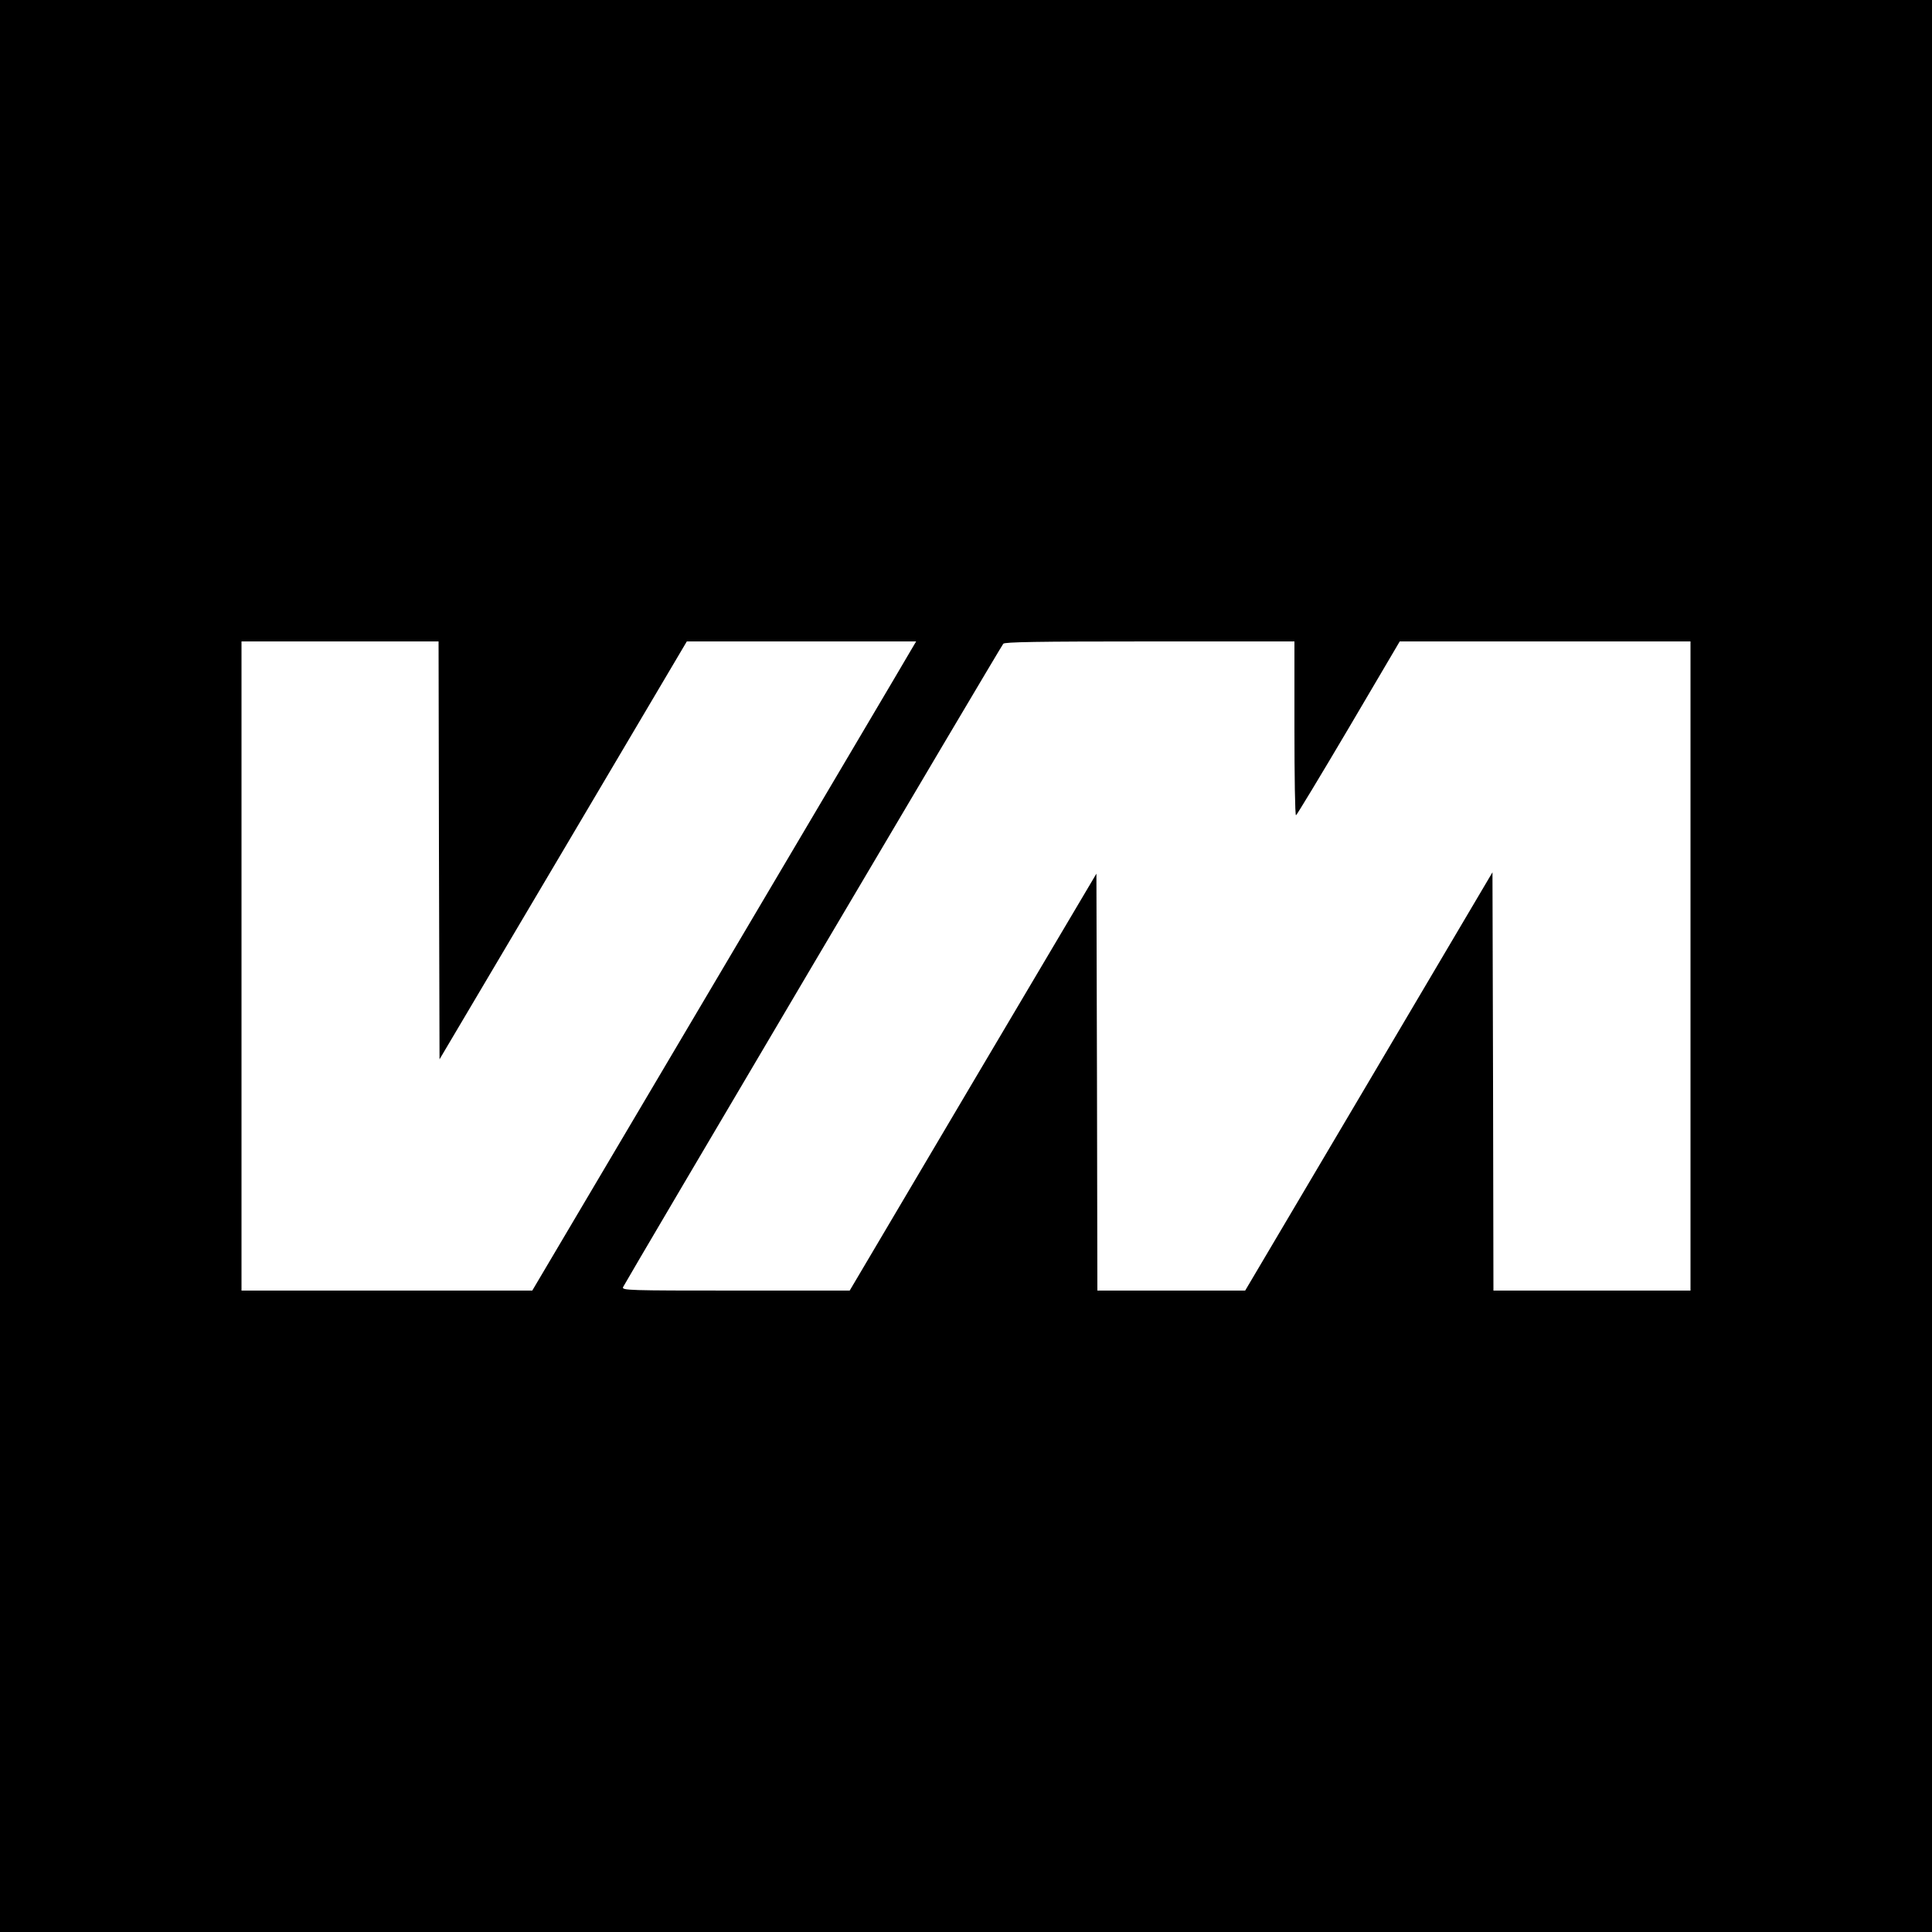
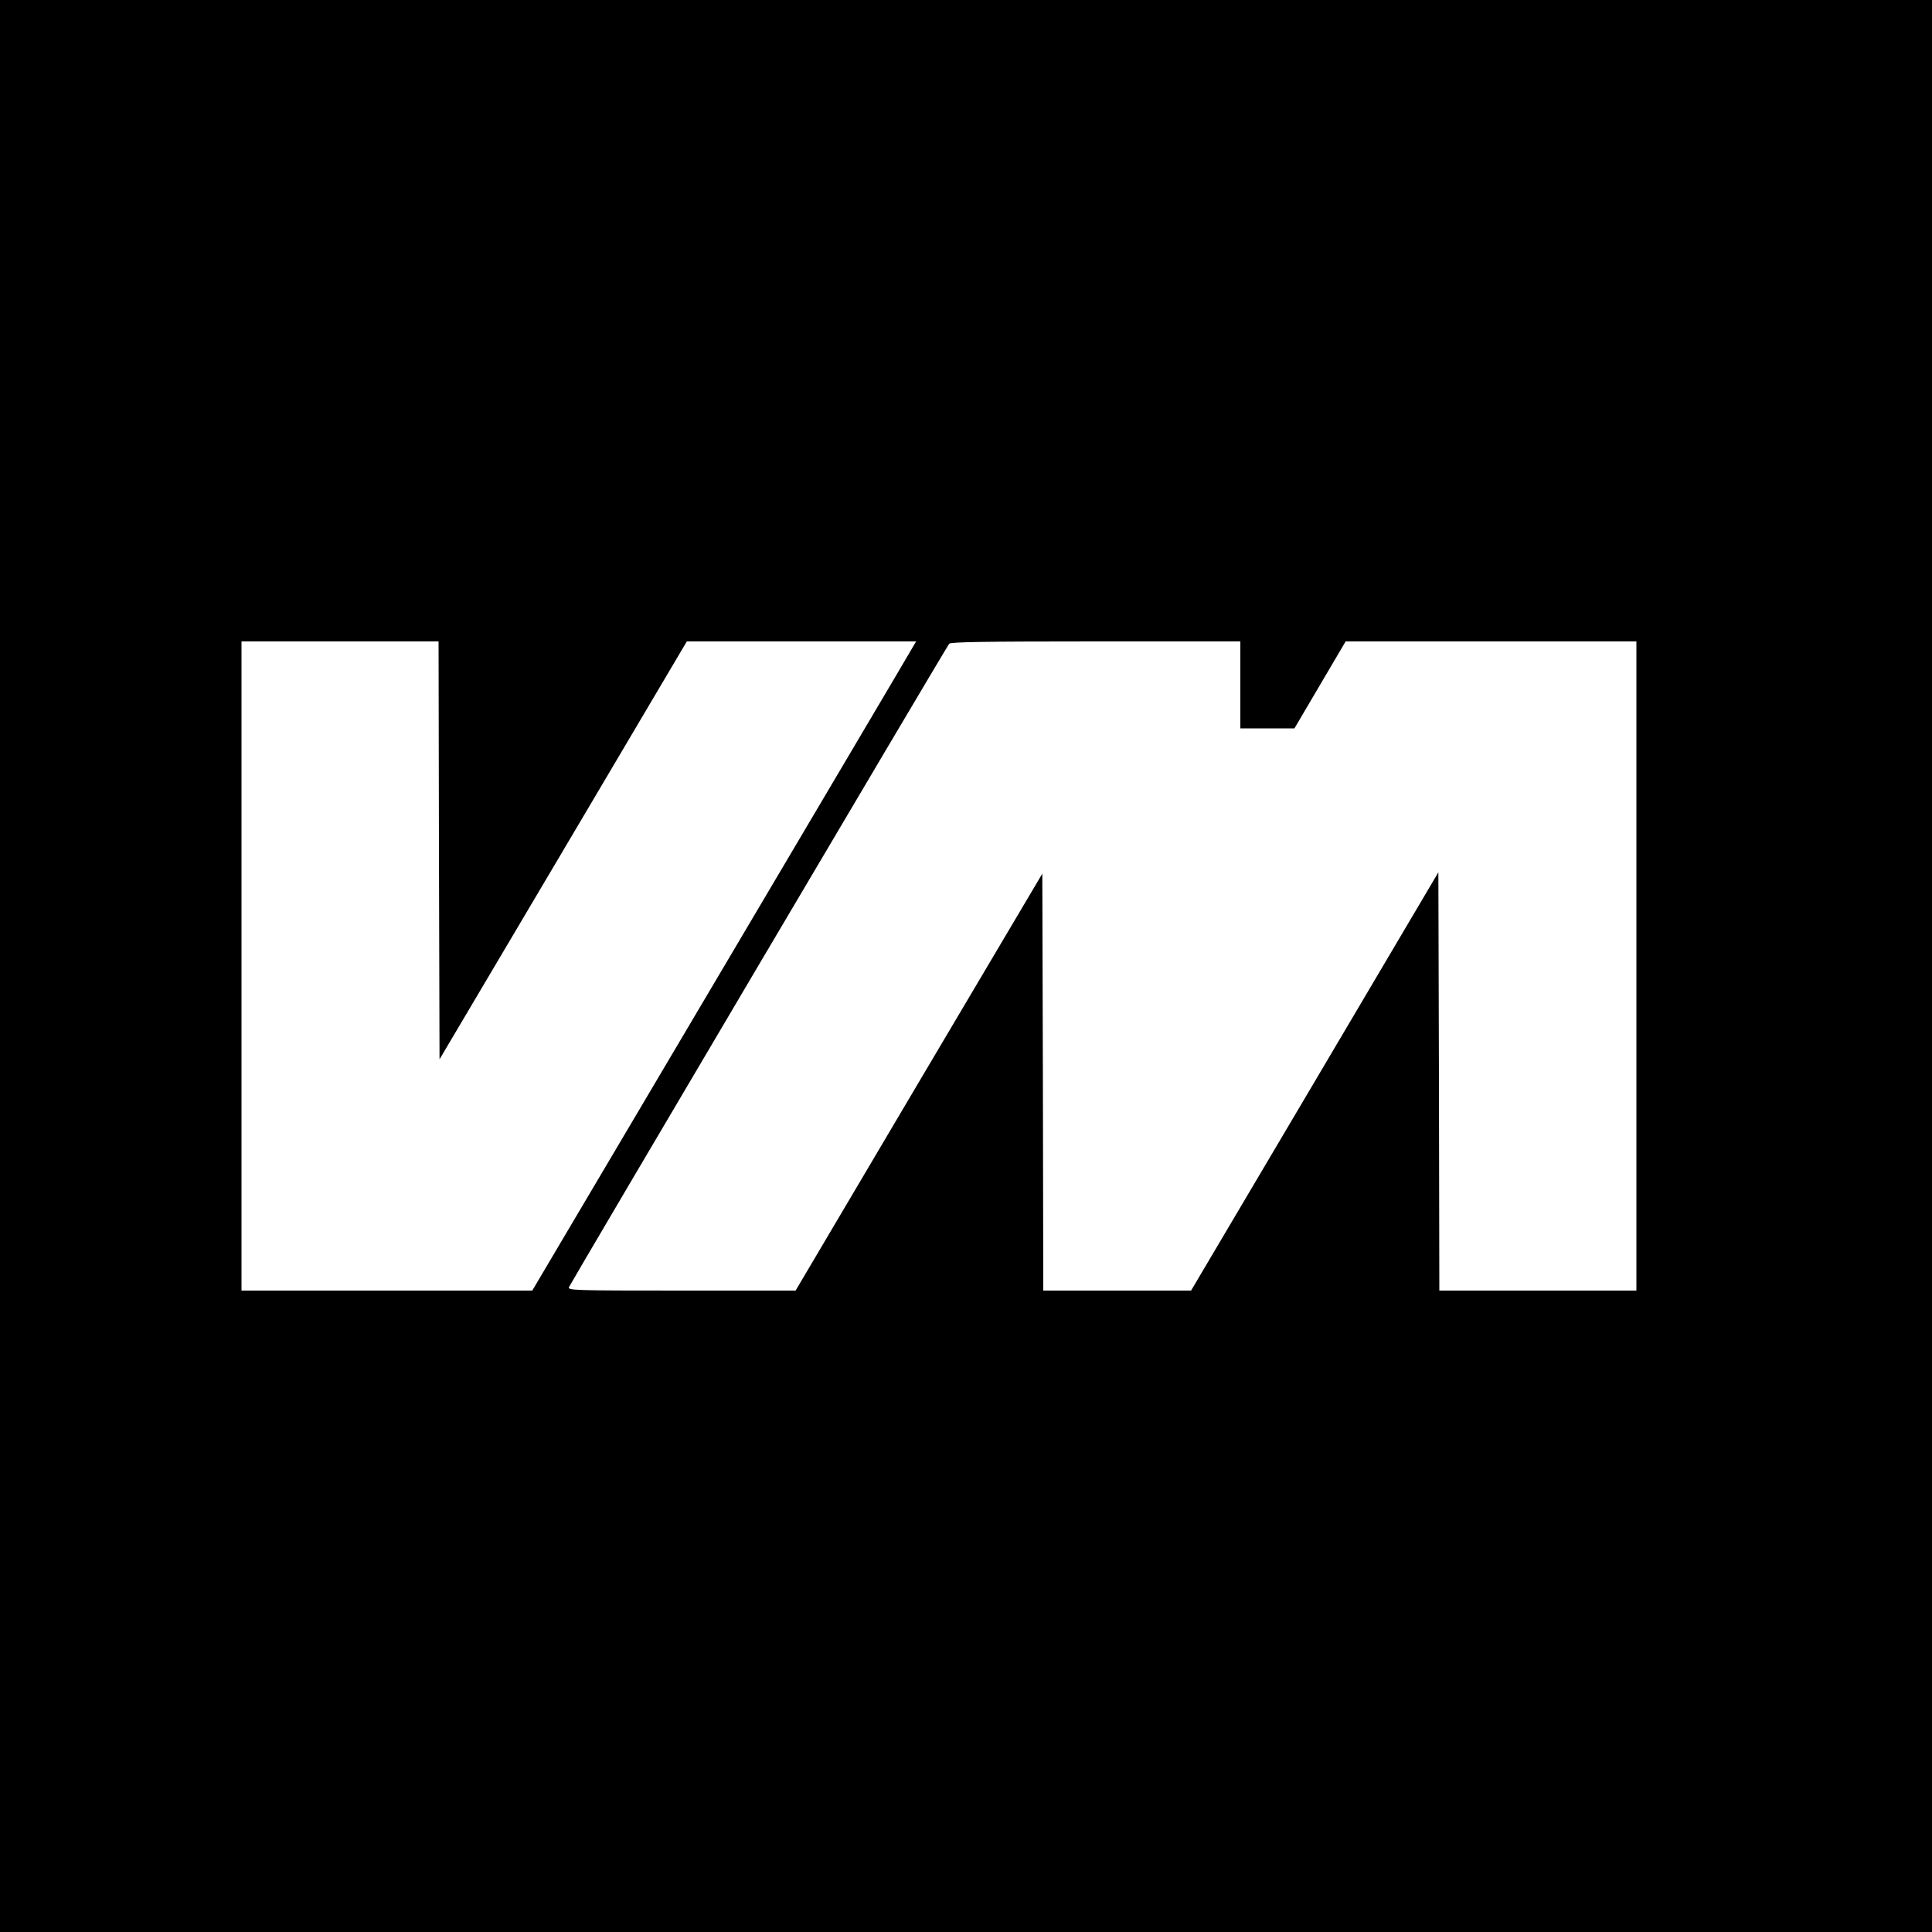
<svg xmlns="http://www.w3.org/2000/svg" version="1.0" width="1000pt" height="1000pt" viewBox="0 0 1000 1000" preserveAspectRatio="xMidYMid meet">
  <g transform="translate(0,1000) scale(0.1,-0.1)" fill="#000000" stroke="none">
-     <path d="M0 5000 l0 -5000 5000 0 5000 0 0 5000 0 5000 -5000 0 -5000 0 0 -5000z m2272 598 l3 -1081 640 1081 640 1082 593 0 594 0 -29 -49 c-15 -27 -462 -782 -993 -1680 l-965 -1631 -752 0 -753 0 0 1680 0 1680 510 0 510 0 2 -1082z m4428 632 c0 -247 3 -450 8 -450 4 1 126 203 272 450 l265 450 752 0 753 0 0 -1680 0 -1680 -510 0 -510 0 -2 1082 -3 1083 -640 -1083 -640 -1082 -382 0 -383 0 -2 1079 -3 1079 -639 -1079 -638 -1079 -590 0 c-558 0 -590 1 -583 18 7 18 1951 3309 1968 3330 7 9 171 12 758 12 l749 0 0 -450z" />
+     <path d="M0 5000 l0 -5000 5000 0 5000 0 0 5000 0 5000 -5000 0 -5000 0 0 -5000z m2272 598 l3 -1081 640 1081 640 1082 593 0 594 0 -29 -49 c-15 -27 -462 -782 -993 -1680 l-965 -1631 -752 0 -753 0 0 1680 0 1680 510 0 510 0 2 -1082z m4428 632 l265 450 752 0 753 0 0 -1680 0 -1680 -510 0 -510 0 -2 1082 -3 1083 -640 -1083 -640 -1082 -382 0 -383 0 -2 1079 -3 1079 -639 -1079 -638 -1079 -590 0 c-558 0 -590 1 -583 18 7 18 1951 3309 1968 3330 7 9 171 12 758 12 l749 0 0 -450z" />
  </g>
</svg>